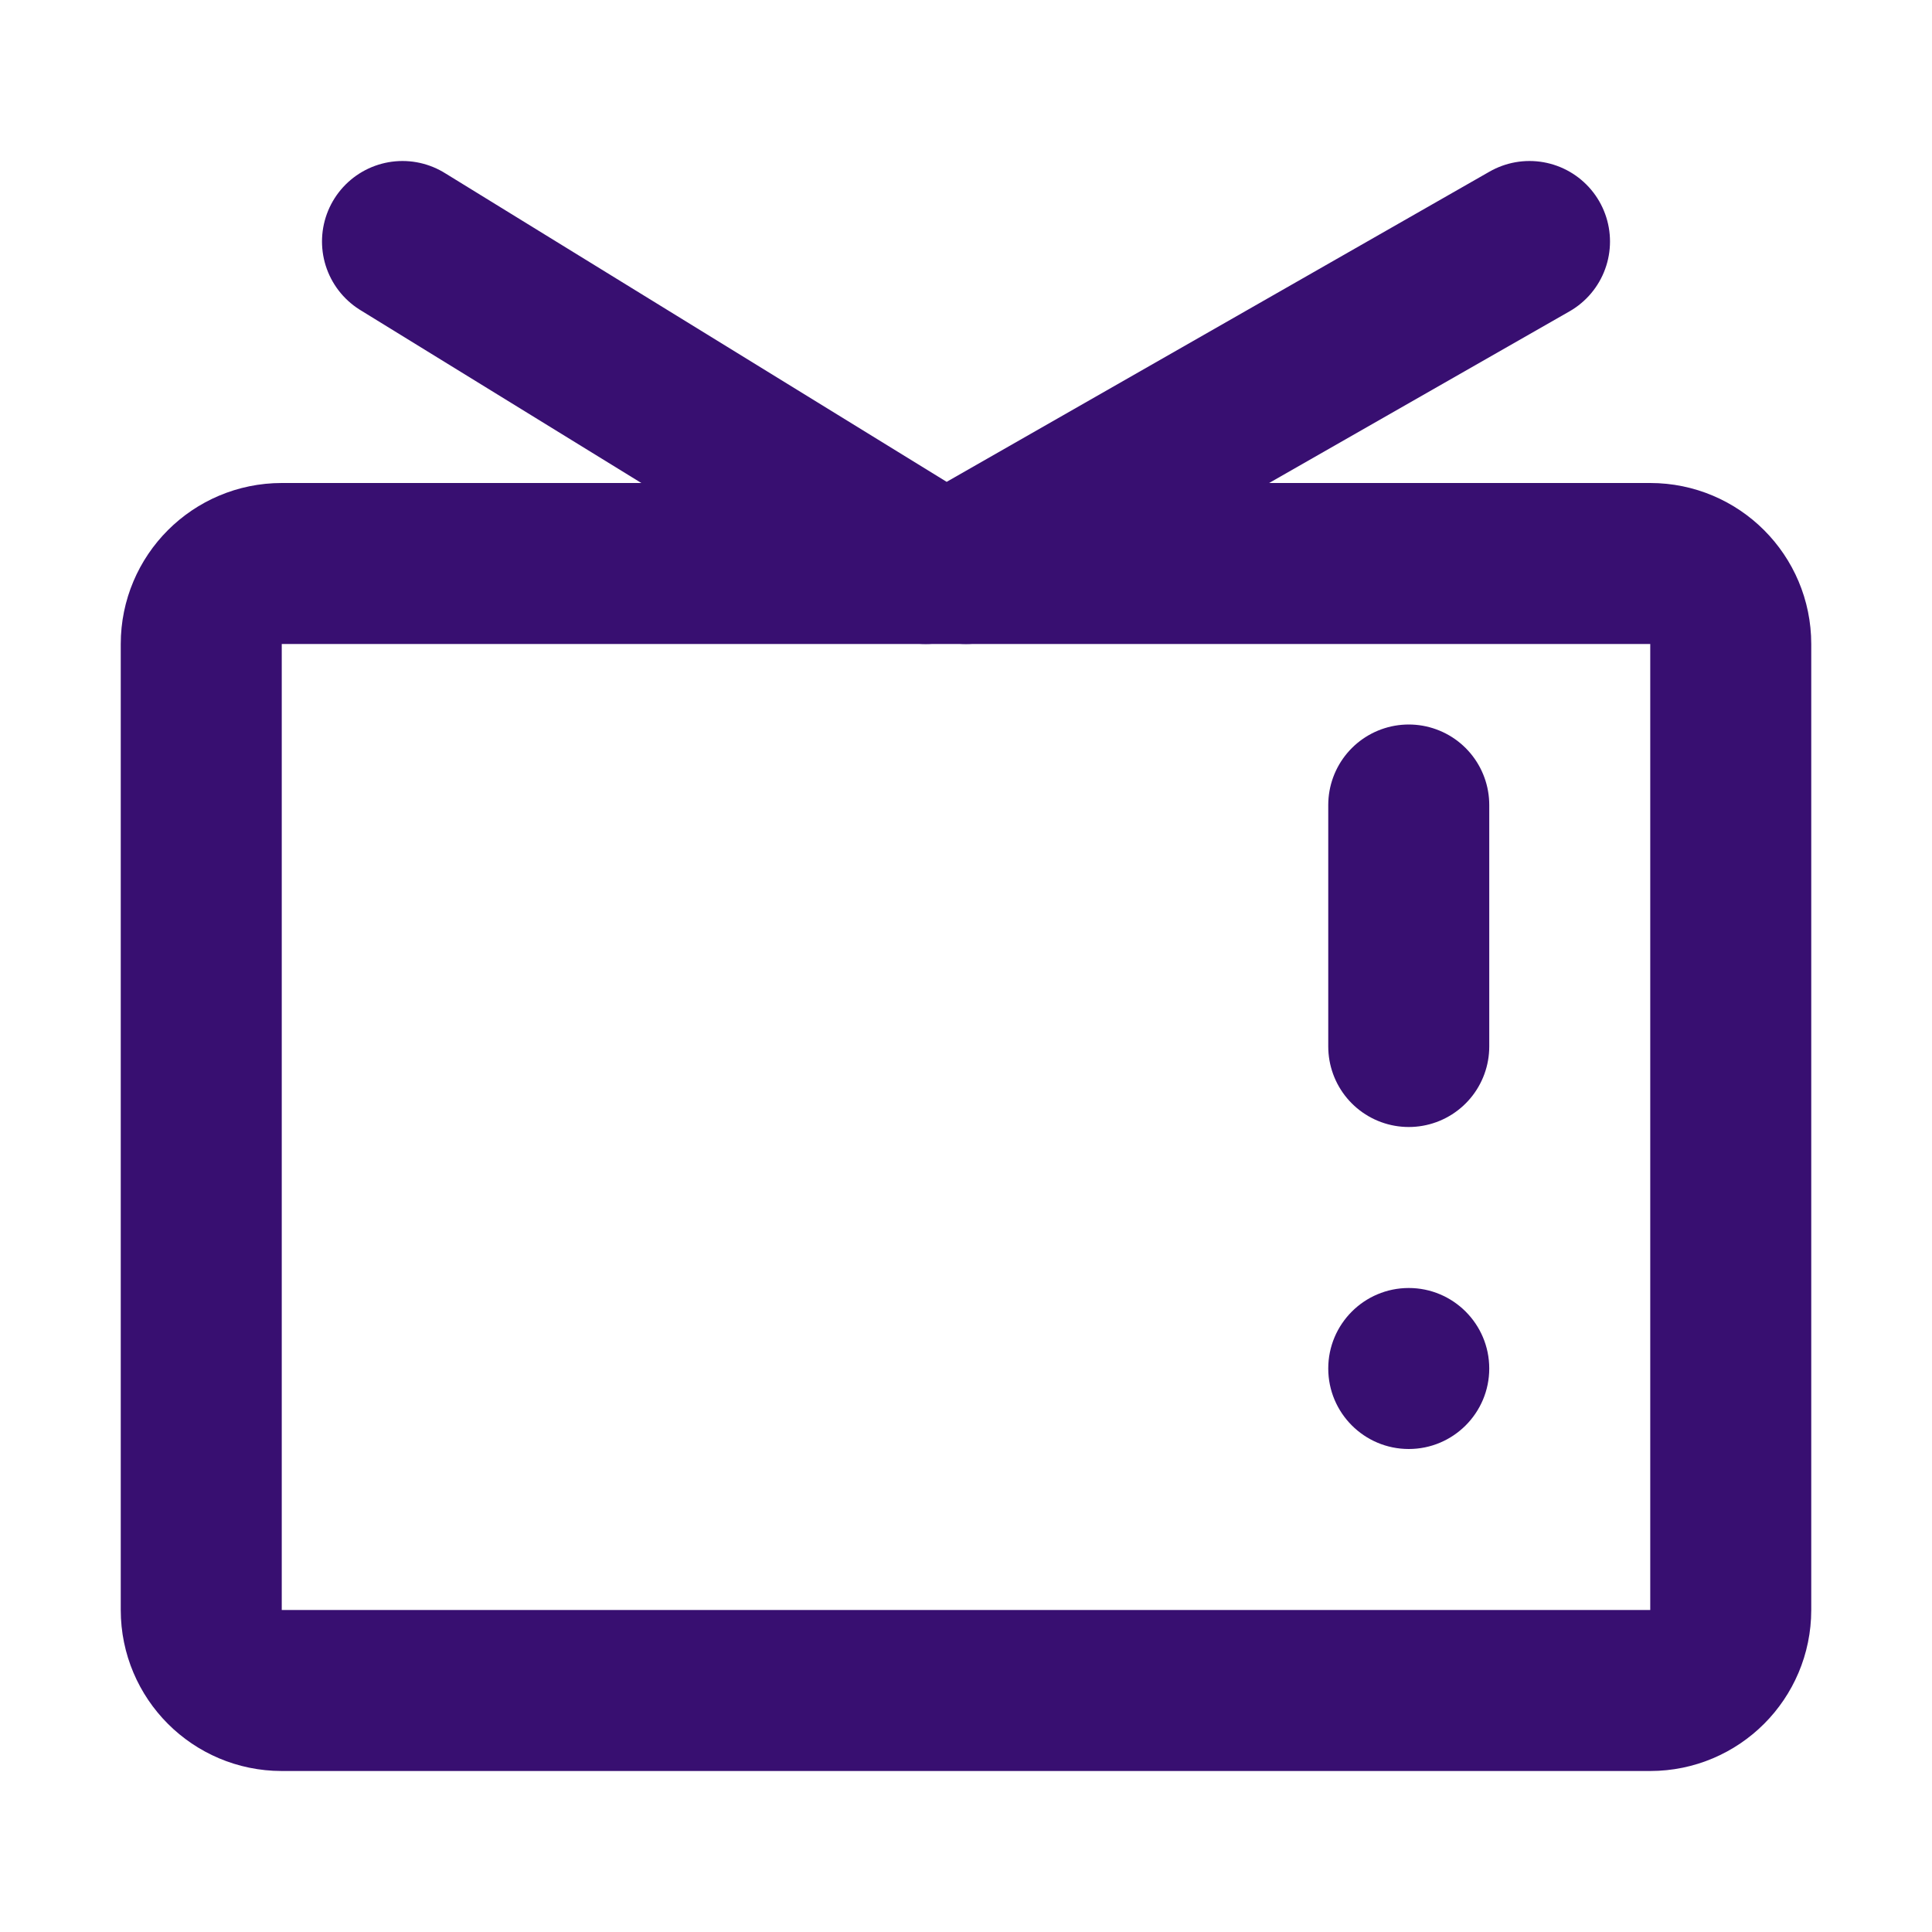
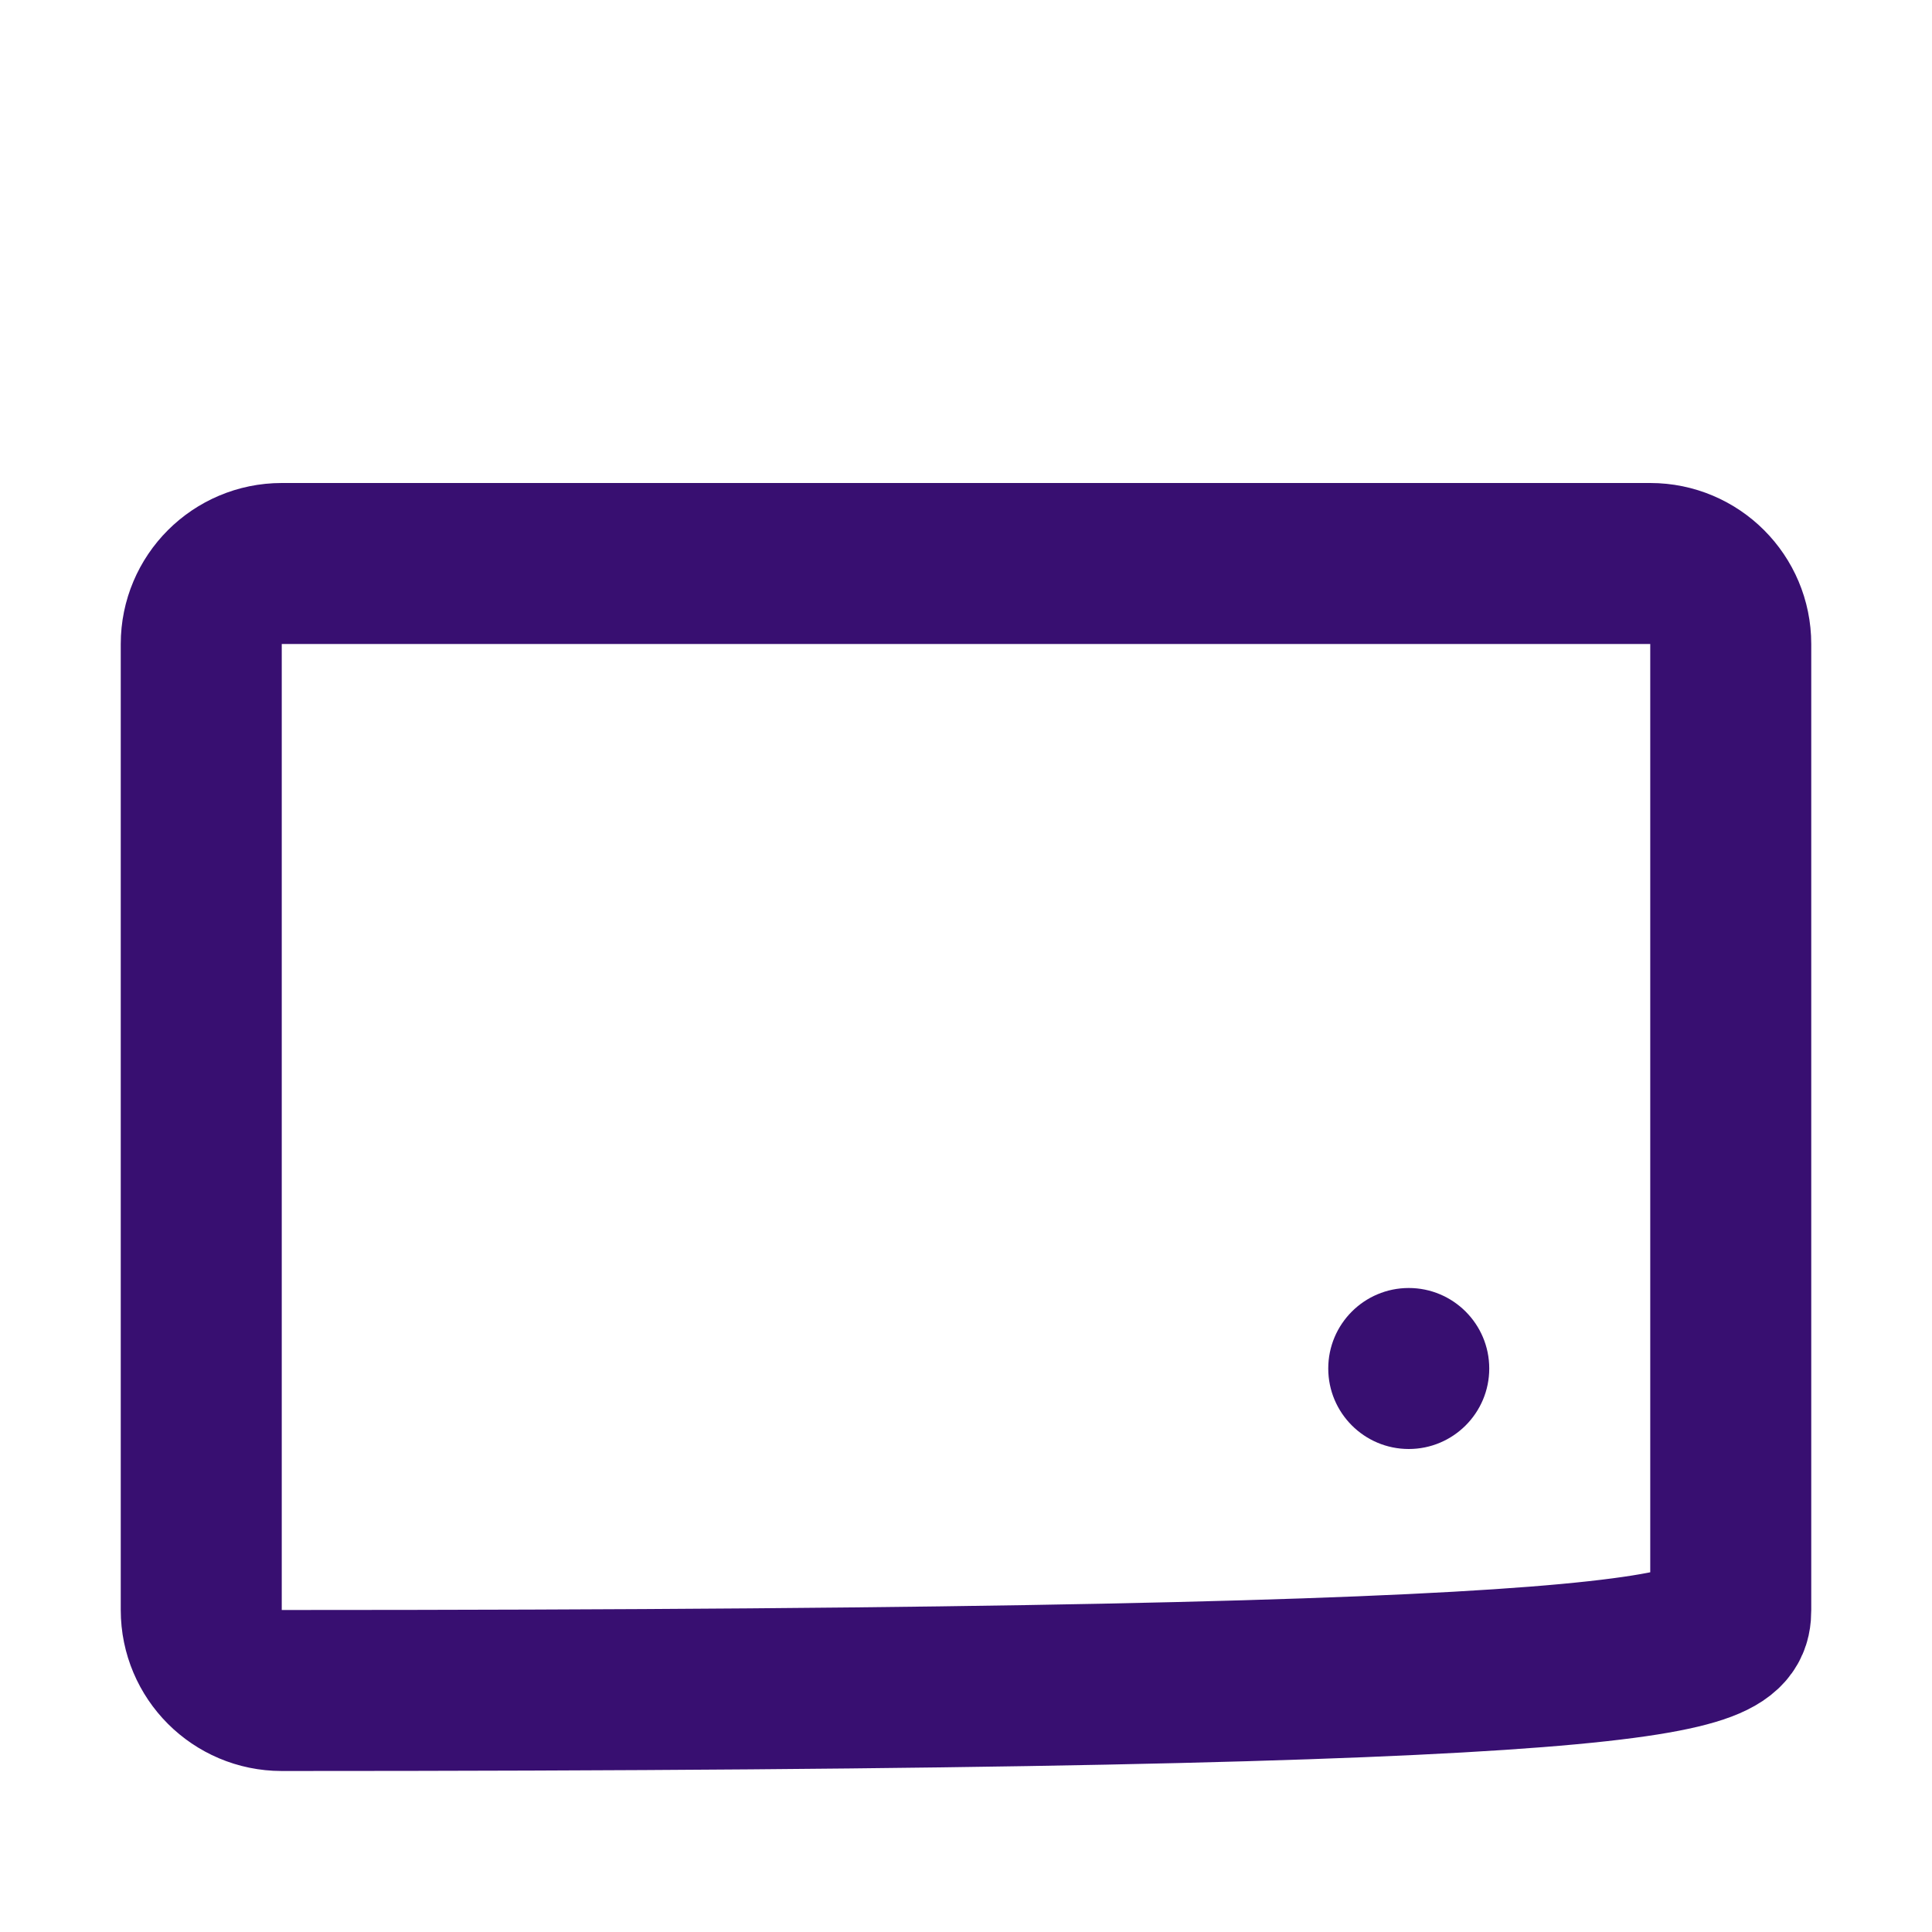
<svg xmlns="http://www.w3.org/2000/svg" width="36" height="36" viewBox="0 0 36 36" fill="none">
-   <path d="M30.75 10.5H5.25C4.422 10.5 3.75 11.172 3.75 12V30C3.75 30.828 4.422 31.5 5.25 31.5H30.75C31.578 31.5 32.25 30.828 32.25 30V12C32.25 11.172 31.578 10.5 30.75 10.5Z" stroke="#380F71" stroke-width="3" />
-   <path d="M18 10.5L28.5 4.5M17.25 10.5L7.5 4.5M26.25 15V19.5" stroke="#380F71" stroke-width="3" stroke-linecap="round" stroke-linejoin="round" />
+   <path d="M30.75 10.5H5.25C4.422 10.5 3.75 11.172 3.75 12V30C3.75 30.828 4.422 31.5 5.25 31.5C31.578 31.5 32.25 30.828 32.25 30V12C32.25 11.172 31.578 10.5 30.75 10.5Z" stroke="#380F71" stroke-width="3" />
  <path d="M27.75 25.5C27.75 24.672 27.078 24 26.25 24C25.422 24 24.75 24.672 24.75 25.5C24.75 26.328 25.422 27 26.25 27C27.078 27 27.75 26.328 27.75 25.5Z" fill="#380F71" />
</svg>